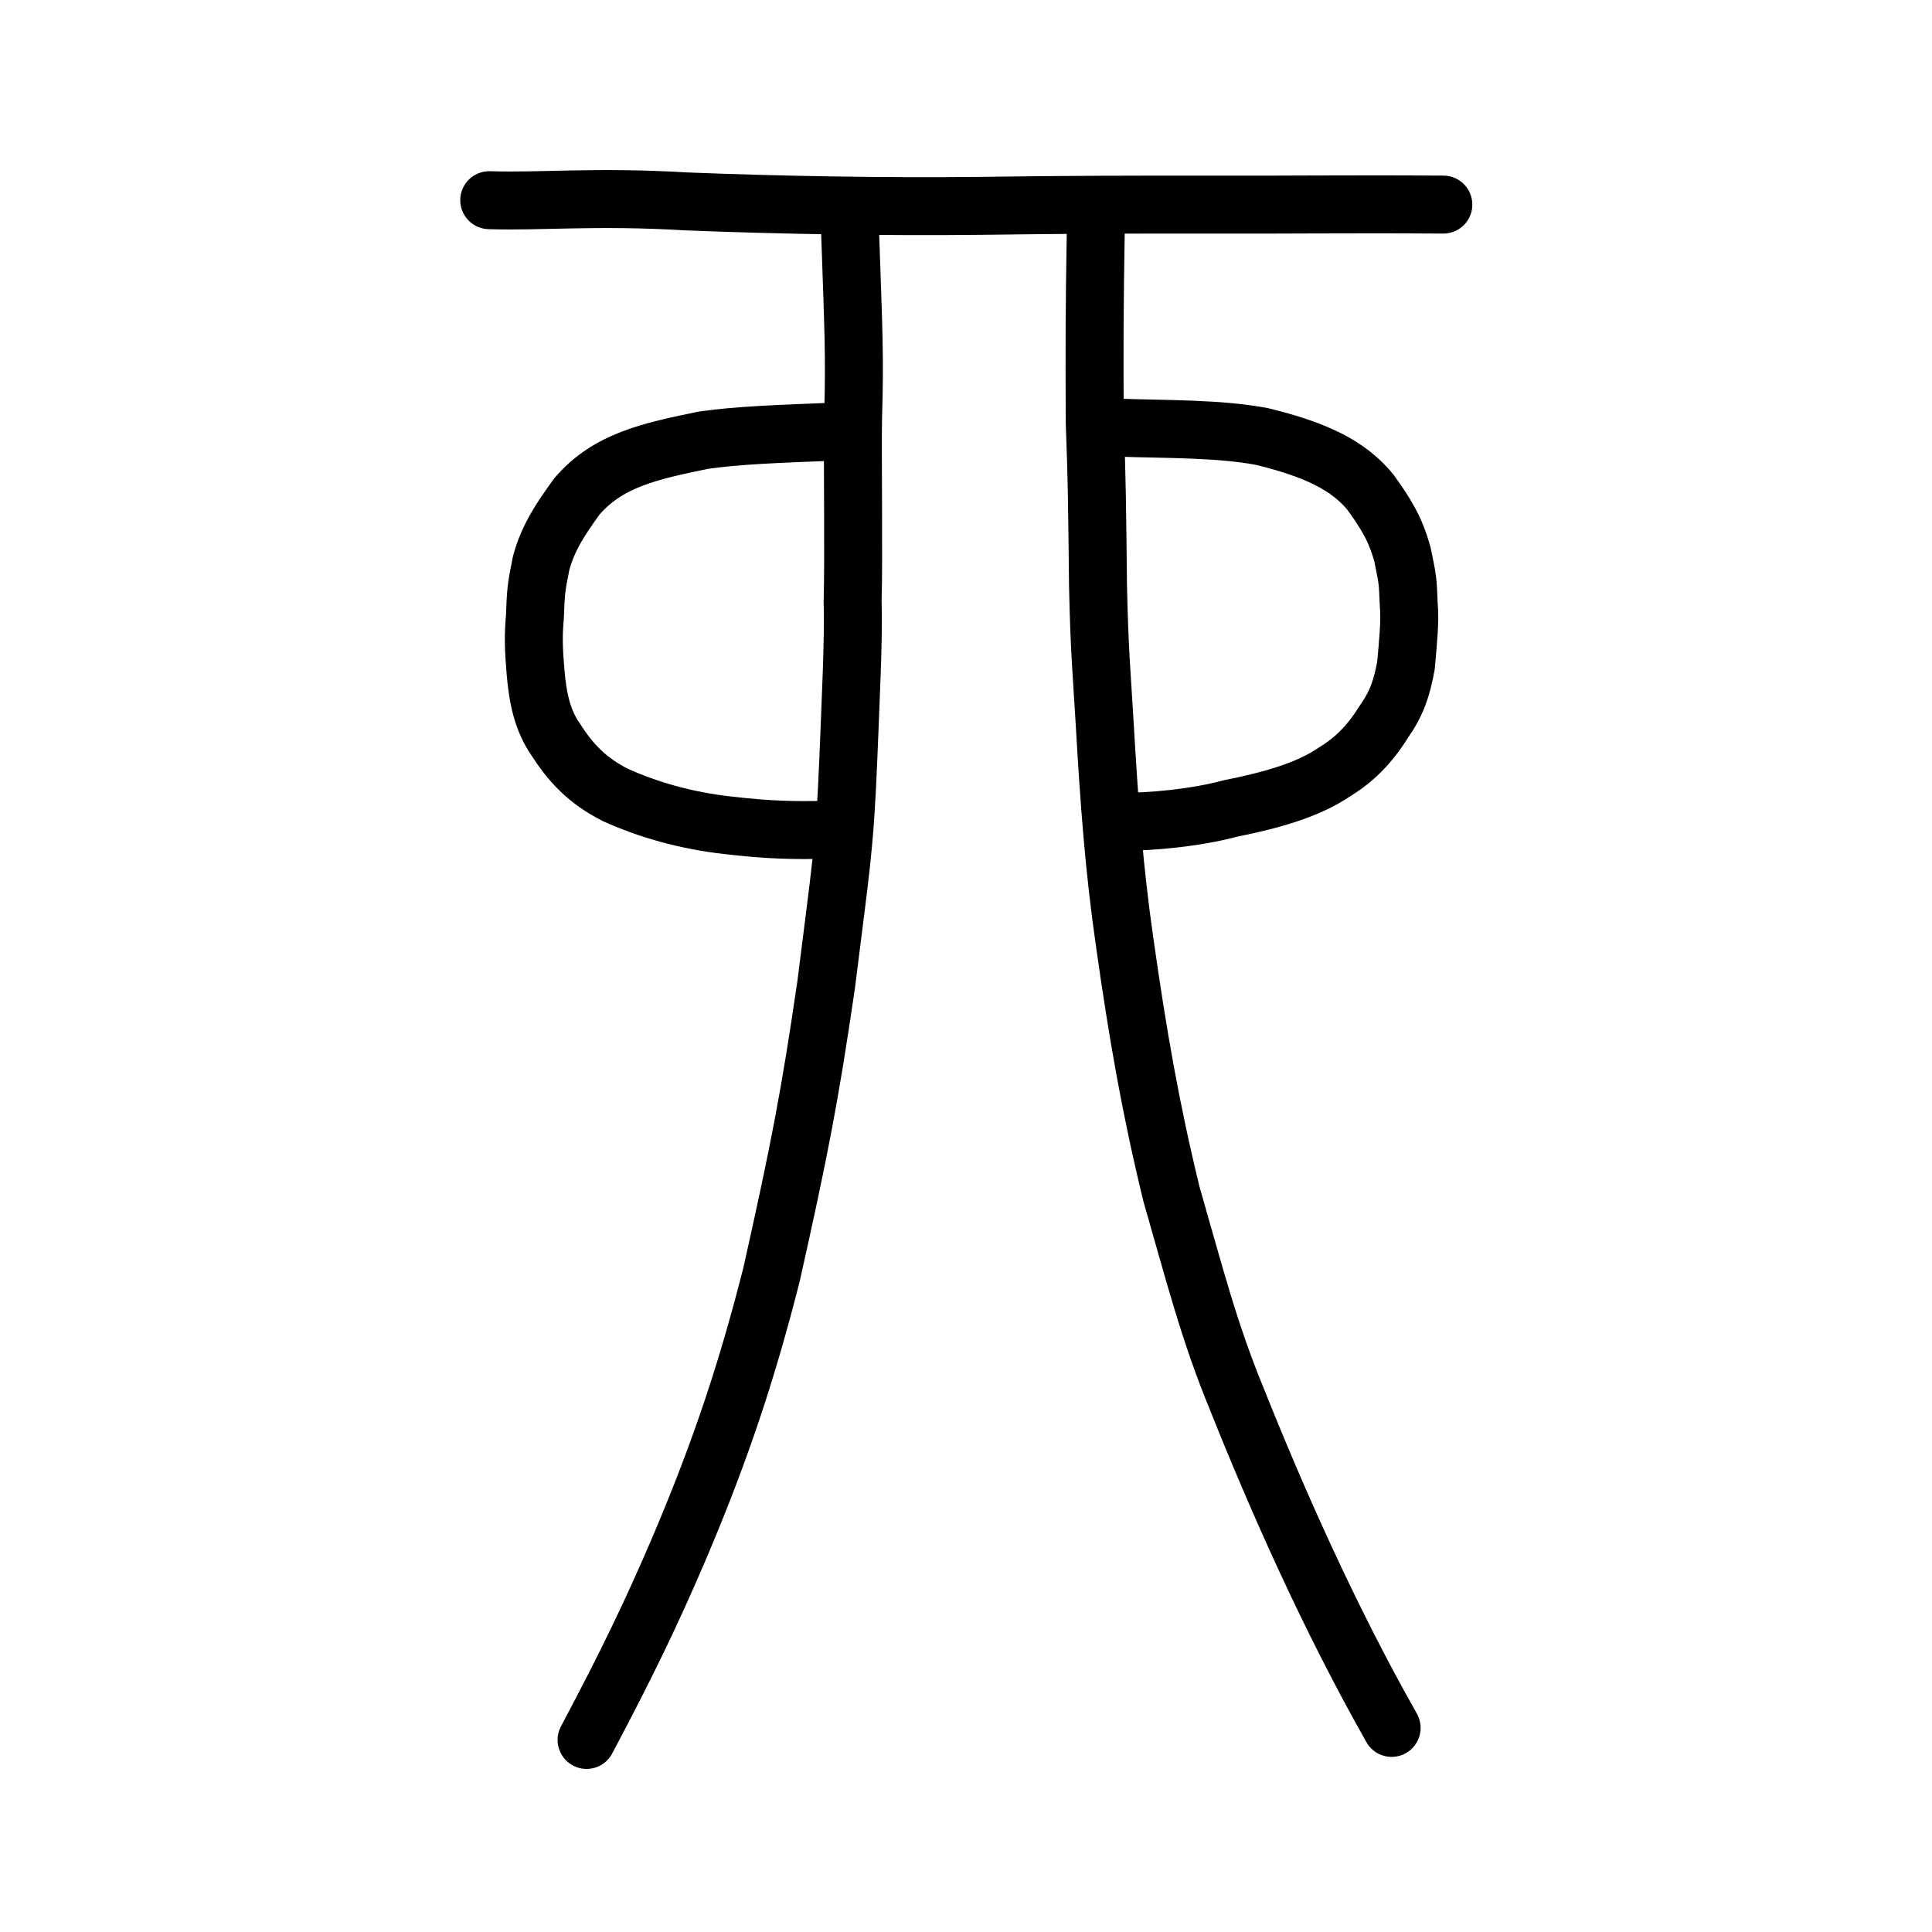
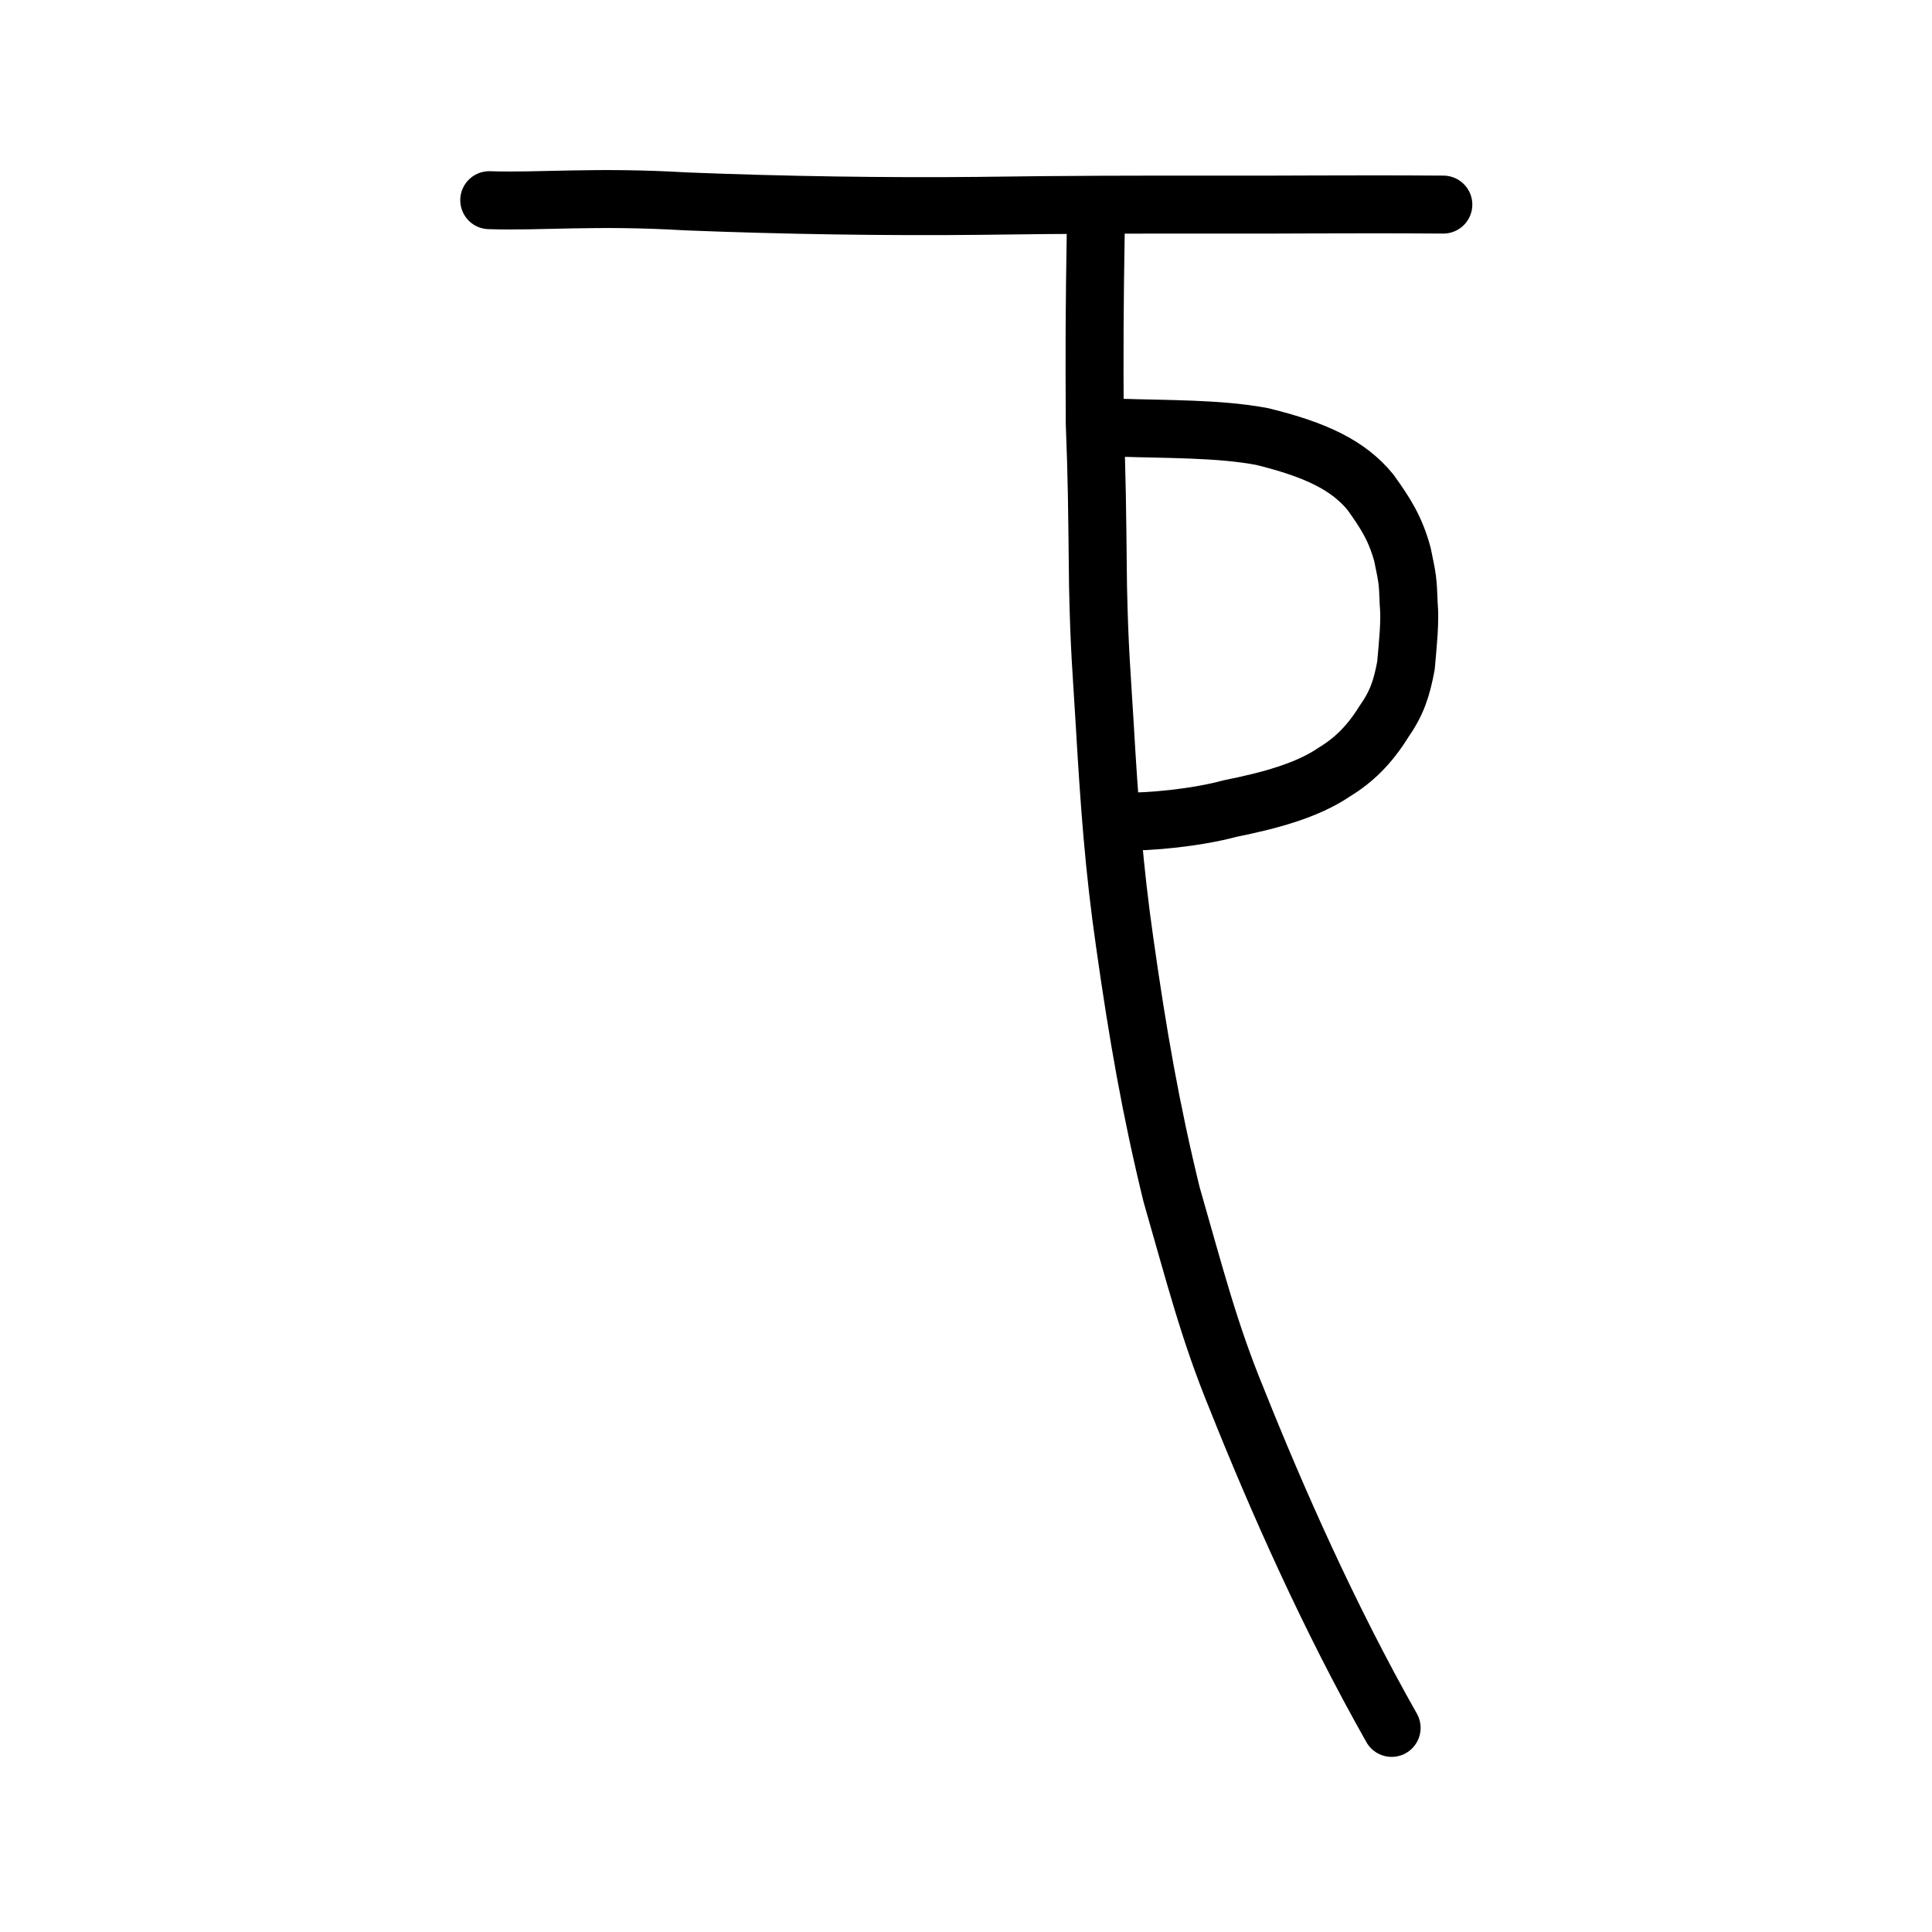
<svg xmlns="http://www.w3.org/2000/svg" xmlns:ns1="http://www.inkscape.org/namespaces/inkscape" xmlns:ns2="http://sodipodi.sourceforge.net/DTD/sodipodi-0.dtd" width="200px" height="200px" viewBox="0 0 200 200" version="1.1" id="SVGRoot" ns1:version="0.92.3 (2405546, 2018-03-11)" ns2:docname="4e23ss.svg">
  <ns2:namedview id="base" pagecolor="#ffffff" bordercolor="#666666" borderopacity="1.0" ns1:pageopacity="0.0" ns1:pageshadow="2" ns1:zoom="4.0000002" ns1:cx="123.41492" ns1:cy="103.44554" ns1:document-units="px" ns1:current-layer="layer1" showgrid="true" ns1:window-width="1080" ns1:window-height="907" ns1:window-x="765" ns1:window-y="115" ns1:window-maximized="0" ns1:snap-global="false">
    <ns1:grid type="xygrid" id="grid7349" />
  </ns2:namedview>
  <defs id="defs6787" />
  <g id="layer1" ns1:groupmode="layer" ns1:label="レイヤー 1">
    <path style="fill:none;stroke:#000000;stroke-width:6;stroke-linecap:round;stroke-linejoin:round;stroke-miterlimit:4;stroke-dasharray:none;stroke-opacity:1" d="m 50.646,20.723 c 5.421,0.172 10.943,-0.431 20.349,0.123 10.102,0.405 20.927,0.565 30.316,0.465 9.605,-0.135 16.288,-0.132 23.879,-0.132 7.429,0.035 13.721,-0.072 24.224,1.2e-4" id="path4568-4" ns1:connector-curvature="0" ns2:nodetypes="ccccc" />
-     <path style="opacity:1;vector-effect:none;fill:none;fill-opacity:1;stroke:#000000;stroke-width:6;stroke-linecap:round;stroke-linejoin:round;stroke-miterlimit:4;stroke-dasharray:none;stroke-dashoffset:0;stroke-opacity:1" d="m 88.01,24.237 c 0.327,9.604 0.502,12.636 0.298,19.02 -0.069,3.597 0.089,14.824 -0.047,19.054 0.136,3.477 -0.228,10.726 -0.441,16.205 -0.394,9.65 -0.819,11.465 -2.292,23.387 -1.706,11.67 -2.755,17.057 -5.66,30.038 -2.379,9.352 -5.058,17.785 -9.641,28.526 -2.722,6.352 -5.293,11.72 -9.506,19.652" id="path823" ns1:connector-curvature="0" ns2:nodetypes="cccccccc" />
    <path style="opacity:1;vector-effect:none;fill:none;fill-opacity:1;stroke:#000000;stroke-width:6;stroke-linecap:round;stroke-linejoin:round;stroke-miterlimit:4;stroke-dasharray:none;stroke-dashoffset:0;stroke-opacity:1" d="m 144.061,178.871 c -6.484,-11.454 -11.888,-23.676 -16.041,-34.08 -2.858,-6.953 -4.314,-12.716 -6.744,-21.159 -2.137,-8.751 -3.474,-16.385 -4.845,-26.055 -1.1,-7.658 -1.581,-14.162 -2.086,-22.871 -0.296,-5.058 -0.536,-7.285 -0.679,-14.079 -0.092,-8.306 -0.111,-11.055 -0.337,-16.747 -0.046,-7.898 -0.024,-12.194 0.101,-19.805" id="path825" ns1:connector-curvature="0" ns2:nodetypes="cccccccc" />
-     <path style="opacity:1;vector-effect:none;fill:none;fill-opacity:1;stroke:#000000;stroke-width:6;stroke-linecap:round;stroke-linejoin:round;stroke-miterlimit:4;stroke-dasharray:none;stroke-dashoffset:0;stroke-opacity:1" d="m 87.359,44.644 c -7.314,0.288 -10.899,0.414 -14.553,0.928 -5.543,1.144 -9.903,2.069 -13.116,5.857 -1.575,2.199 -2.926,4.123 -3.669,6.854 -0.529,2.607 -0.55,2.974 -0.65,5.614 -0.17,1.836 -0.138,3.304 0.07,5.677 0.225,2.679 0.704,5.01 2.104,7.009 1.482,2.308 3.191,4.217 6.178,5.718 3.277,1.478 7.186,2.642 11.666,3.137 4.258,0.495 6.861,0.536 10.053,0.462" id="path6170" ns1:connector-curvature="0" ns2:nodetypes="cccccccccc" />
    <path style="opacity:1;vector-effect:none;fill:none;fill-opacity:1;stroke:#000000;stroke-width:6;stroke-linecap:round;stroke-linejoin:round;stroke-miterlimit:4;stroke-dasharray:none;stroke-dashoffset:0;stroke-opacity:1" d="m 115.725,44.271 c 5.066,0.173 10.449,0.075 14.925,0.917 5.566,1.366 8.947,2.975 11.234,5.789 1.557,2.174 2.568,3.74 3.302,6.44 0.523,2.577 0.544,2.493 0.643,5.103 0.168,1.815 -0.081,4.047 -0.285,6.392 -0.439,2.313 -0.912,3.836 -2.296,5.812 -1.484,2.38 -3.081,3.958 -5.133,5.206 -2.806,1.907 -6.67,2.946 -10.774,3.771 -3.452,0.936 -8.297,1.423 -11.451,1.35" id="path6170-0" ns1:connector-curvature="0" ns2:nodetypes="cccccccccc" />
  </g>
</svg>